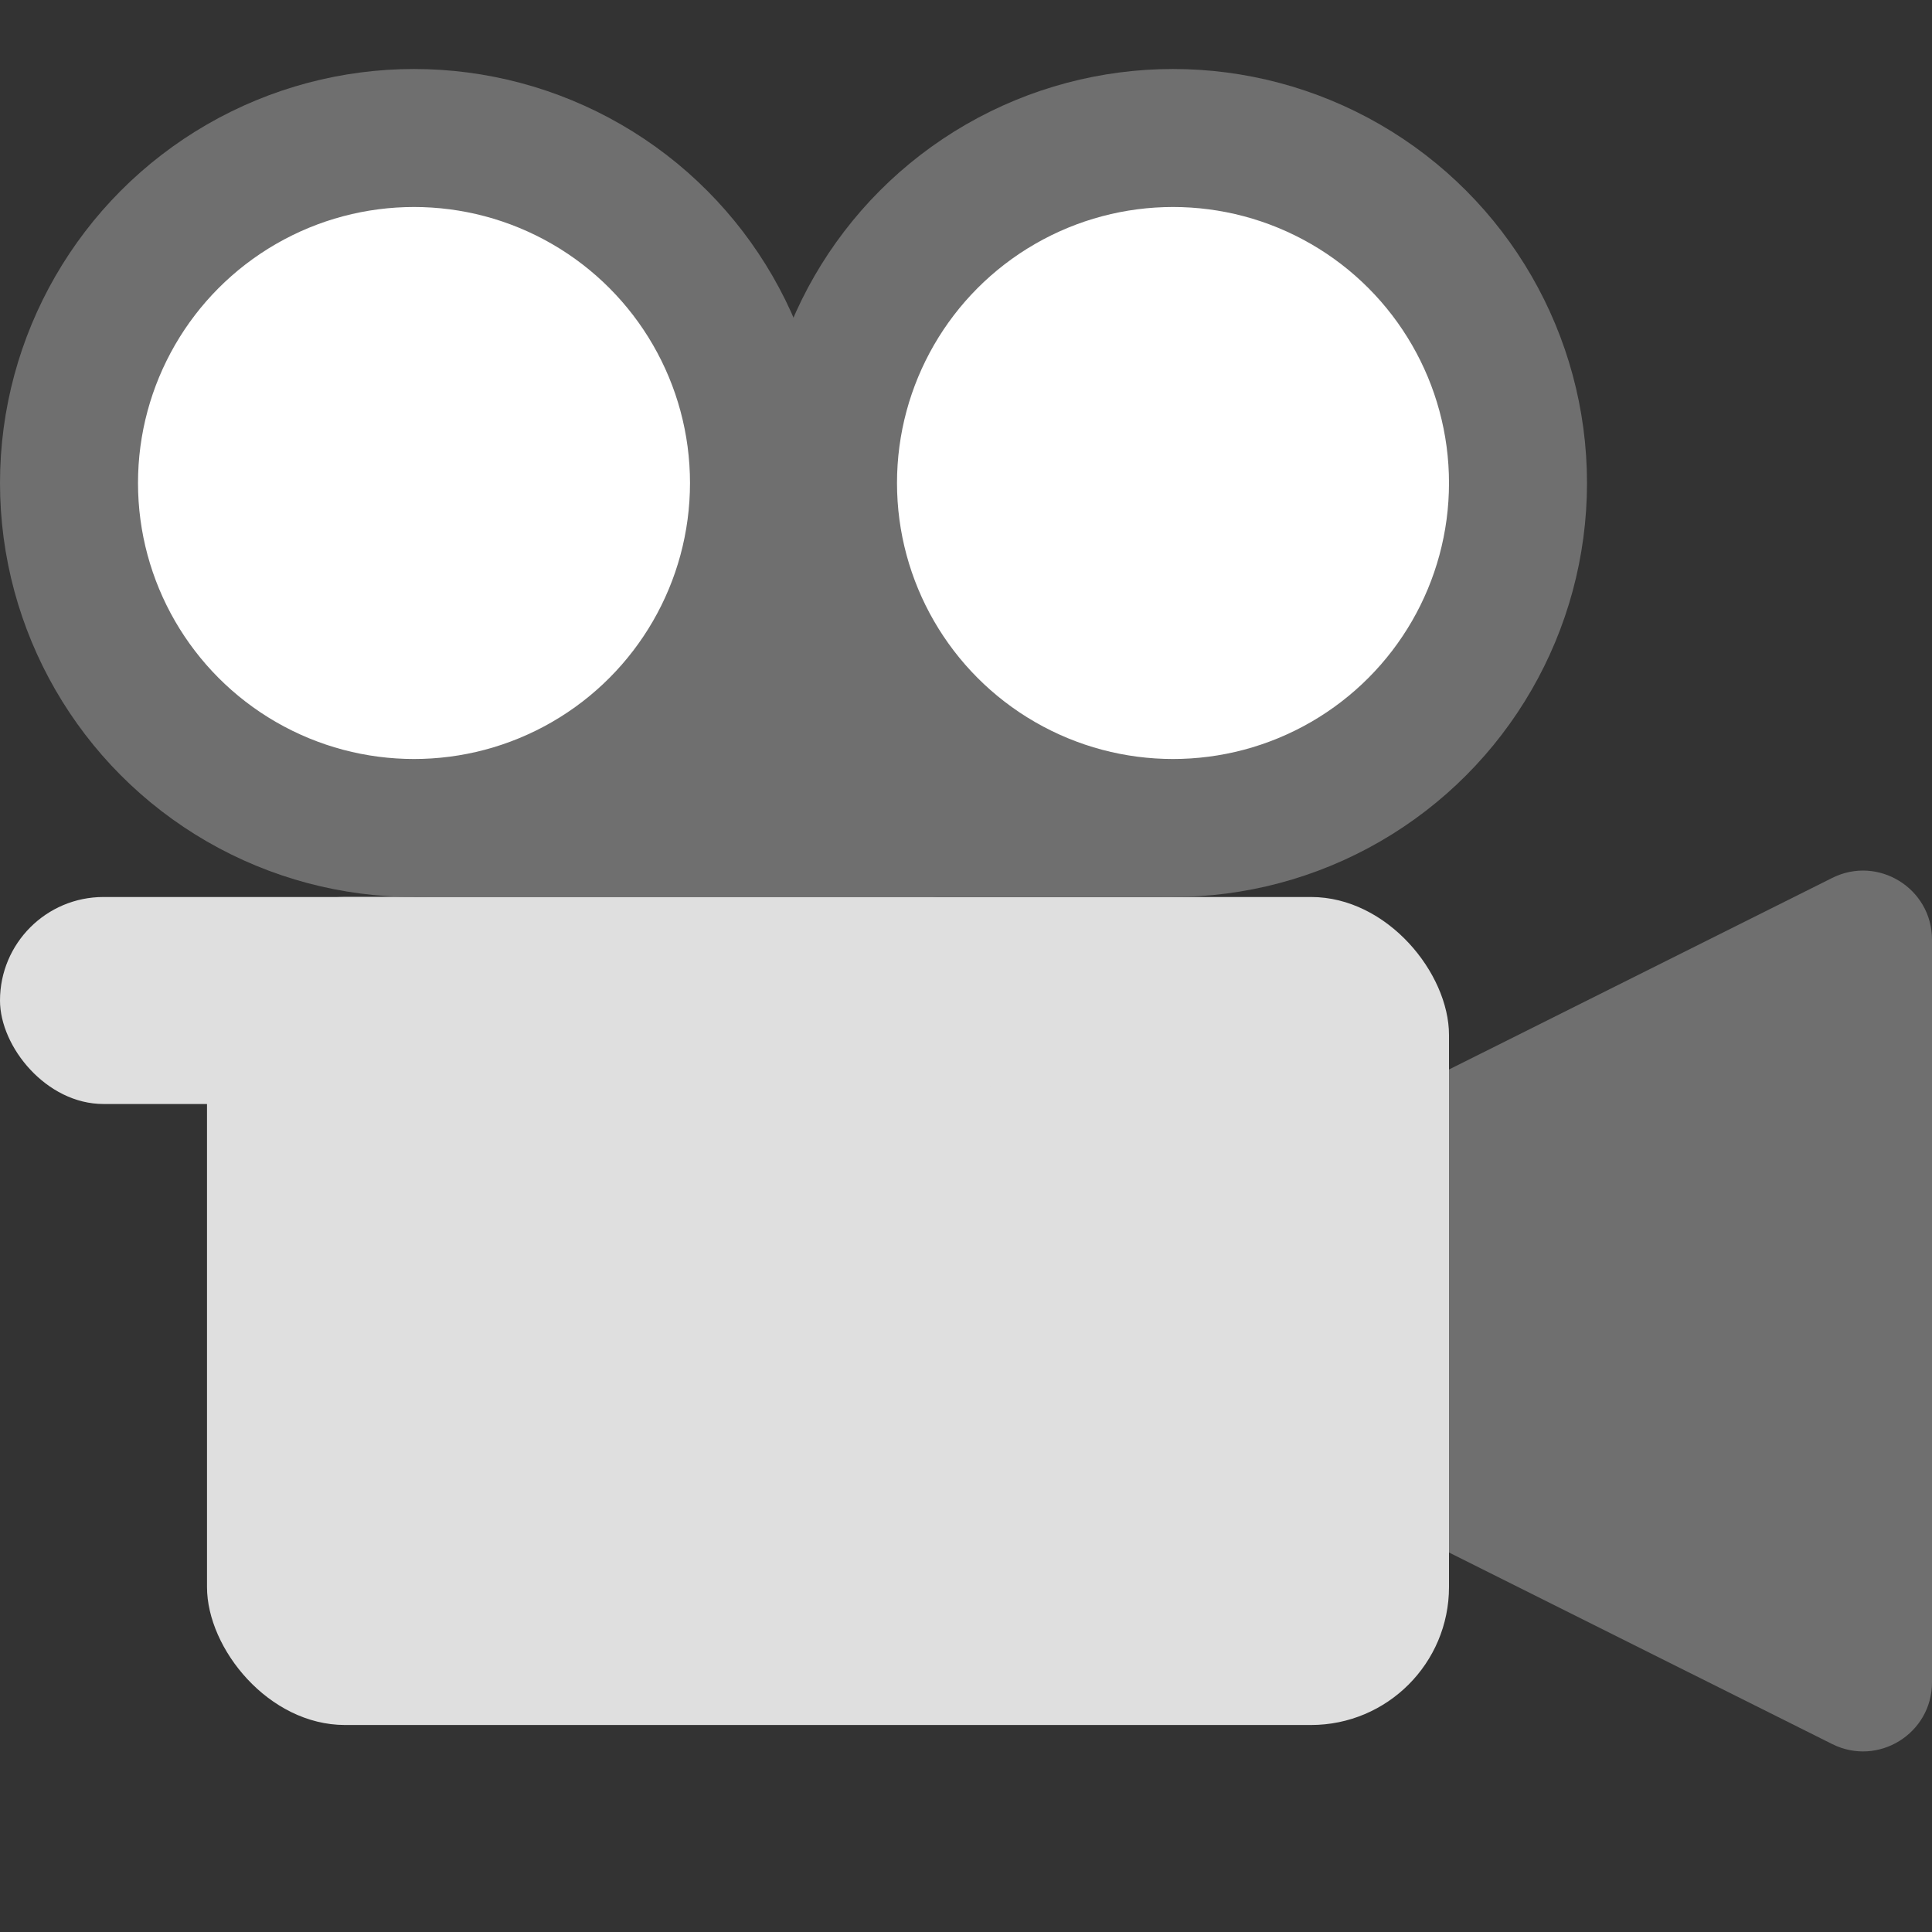
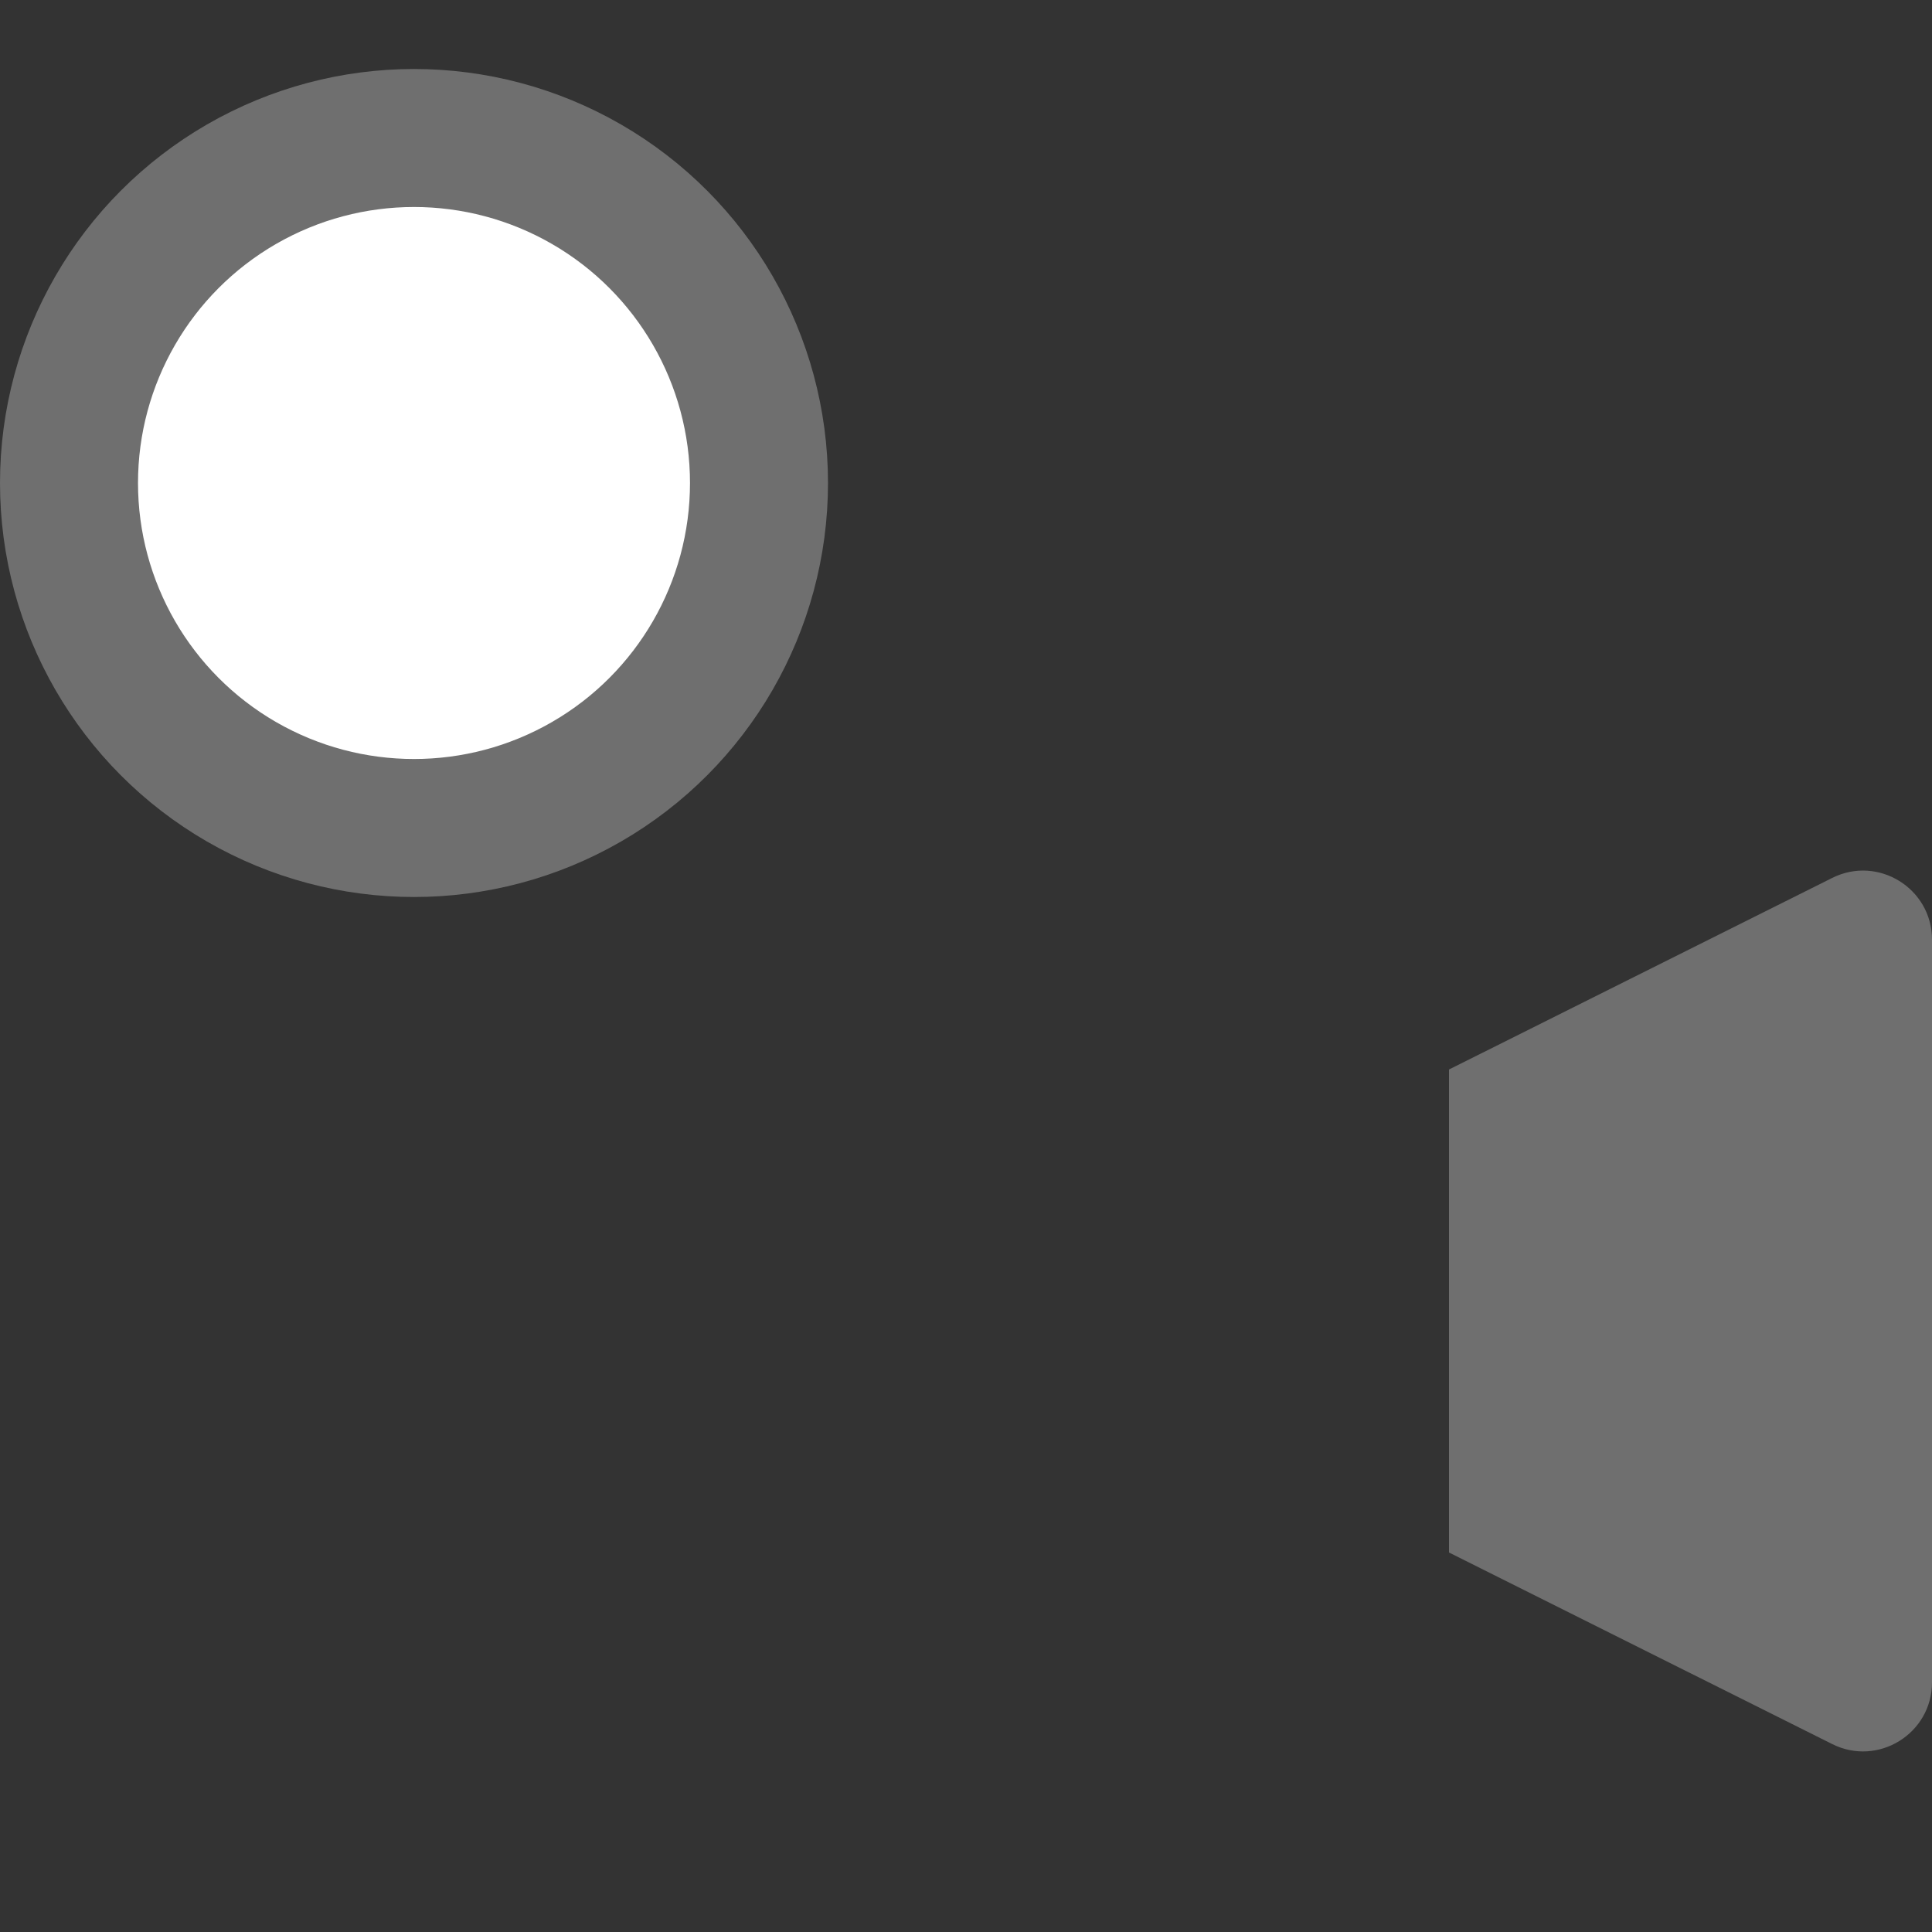
<svg xmlns="http://www.w3.org/2000/svg" width="28" height="28" viewBox="0 0 28 28" fill="none">
  <rect x="0" y="0" width="28" height="28" fill="#333333" stroke="none" />
-   <rect x="3" y="13" width="18" height="12" rx="2" fill="#DFDFDF" />
  <path d="M21 15.5L26.553 12.724C27.218 12.391 28 12.875 28 13.618V24.382C28 25.125 27.218 25.609 26.553 25.276L21 22.5V15.5Z" fill="#6F6F6F" />
-   <rect y="13" width="15" height="3" rx="1.5" fill="#DFDFDF" />
  <circle cx="6" cy="7" r="5" fill="white" stroke="#6F6F6F" stroke-width="2" />
-   <circle cx="17" cy="7" r="5" fill="white" stroke="#6F6F6F" stroke-width="2" />
-   <path d="M17 13H6L11.5 8L17 13Z" fill="#6F6F6F" />
</svg>